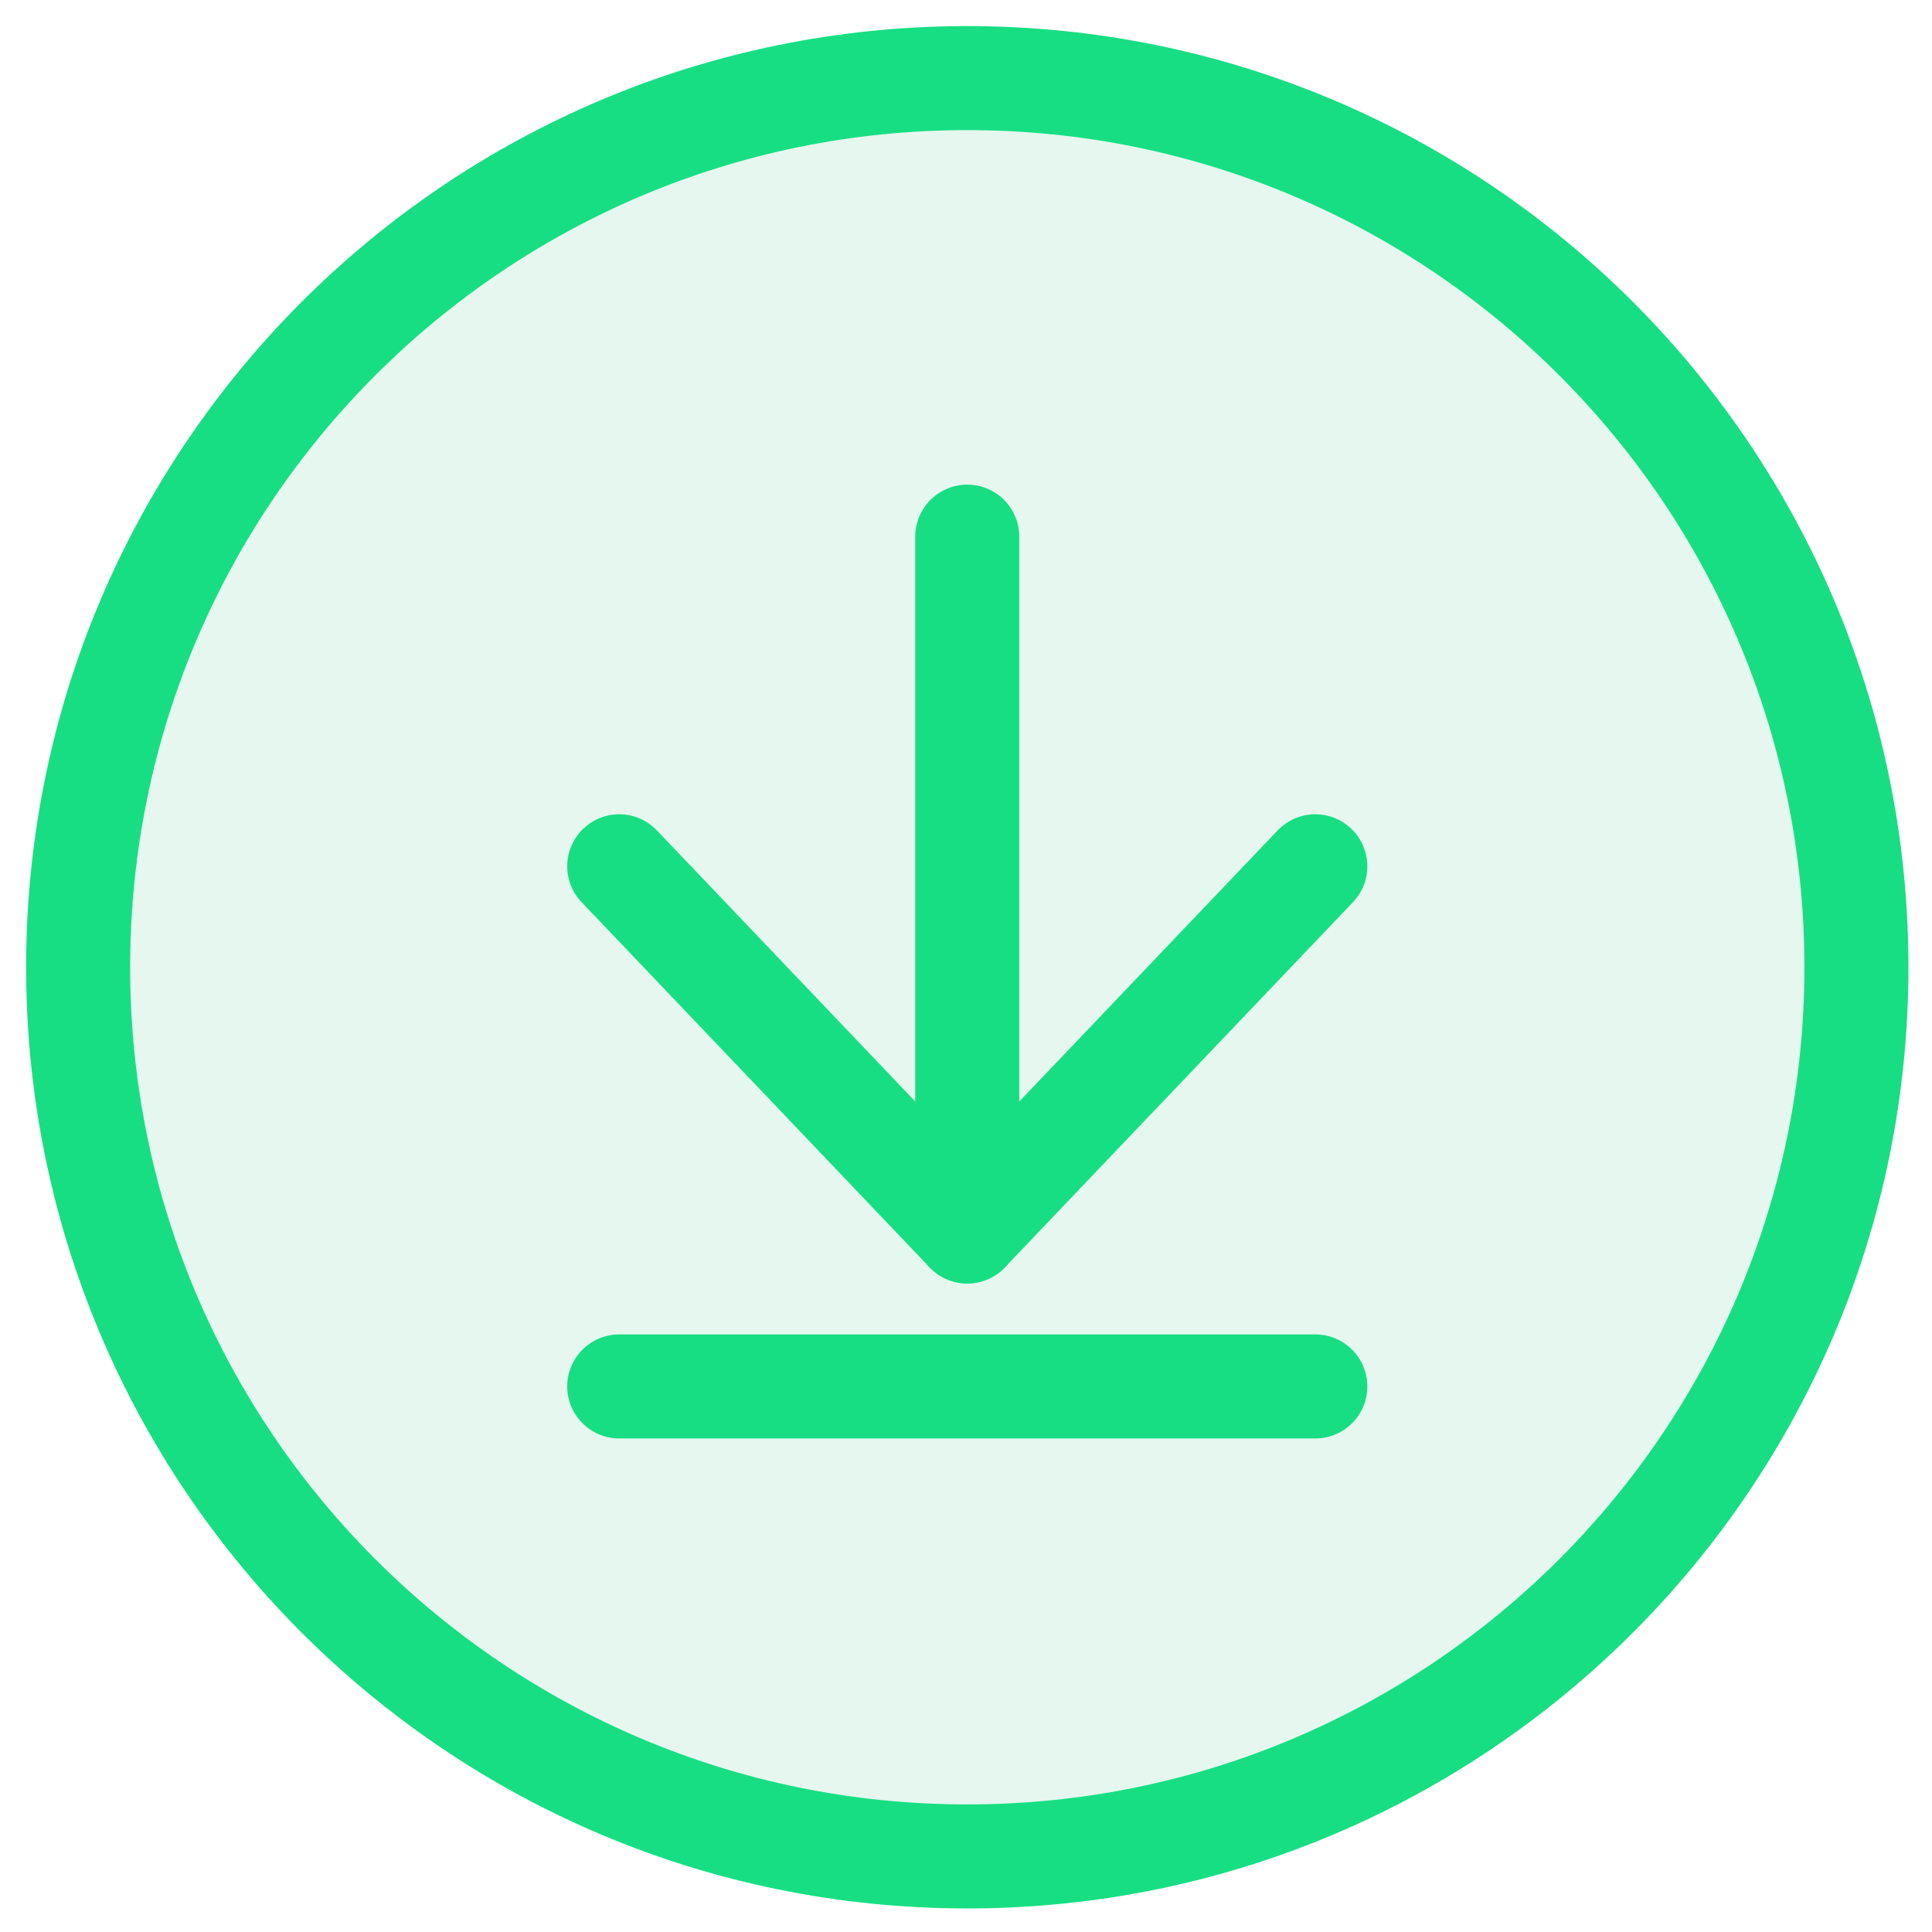
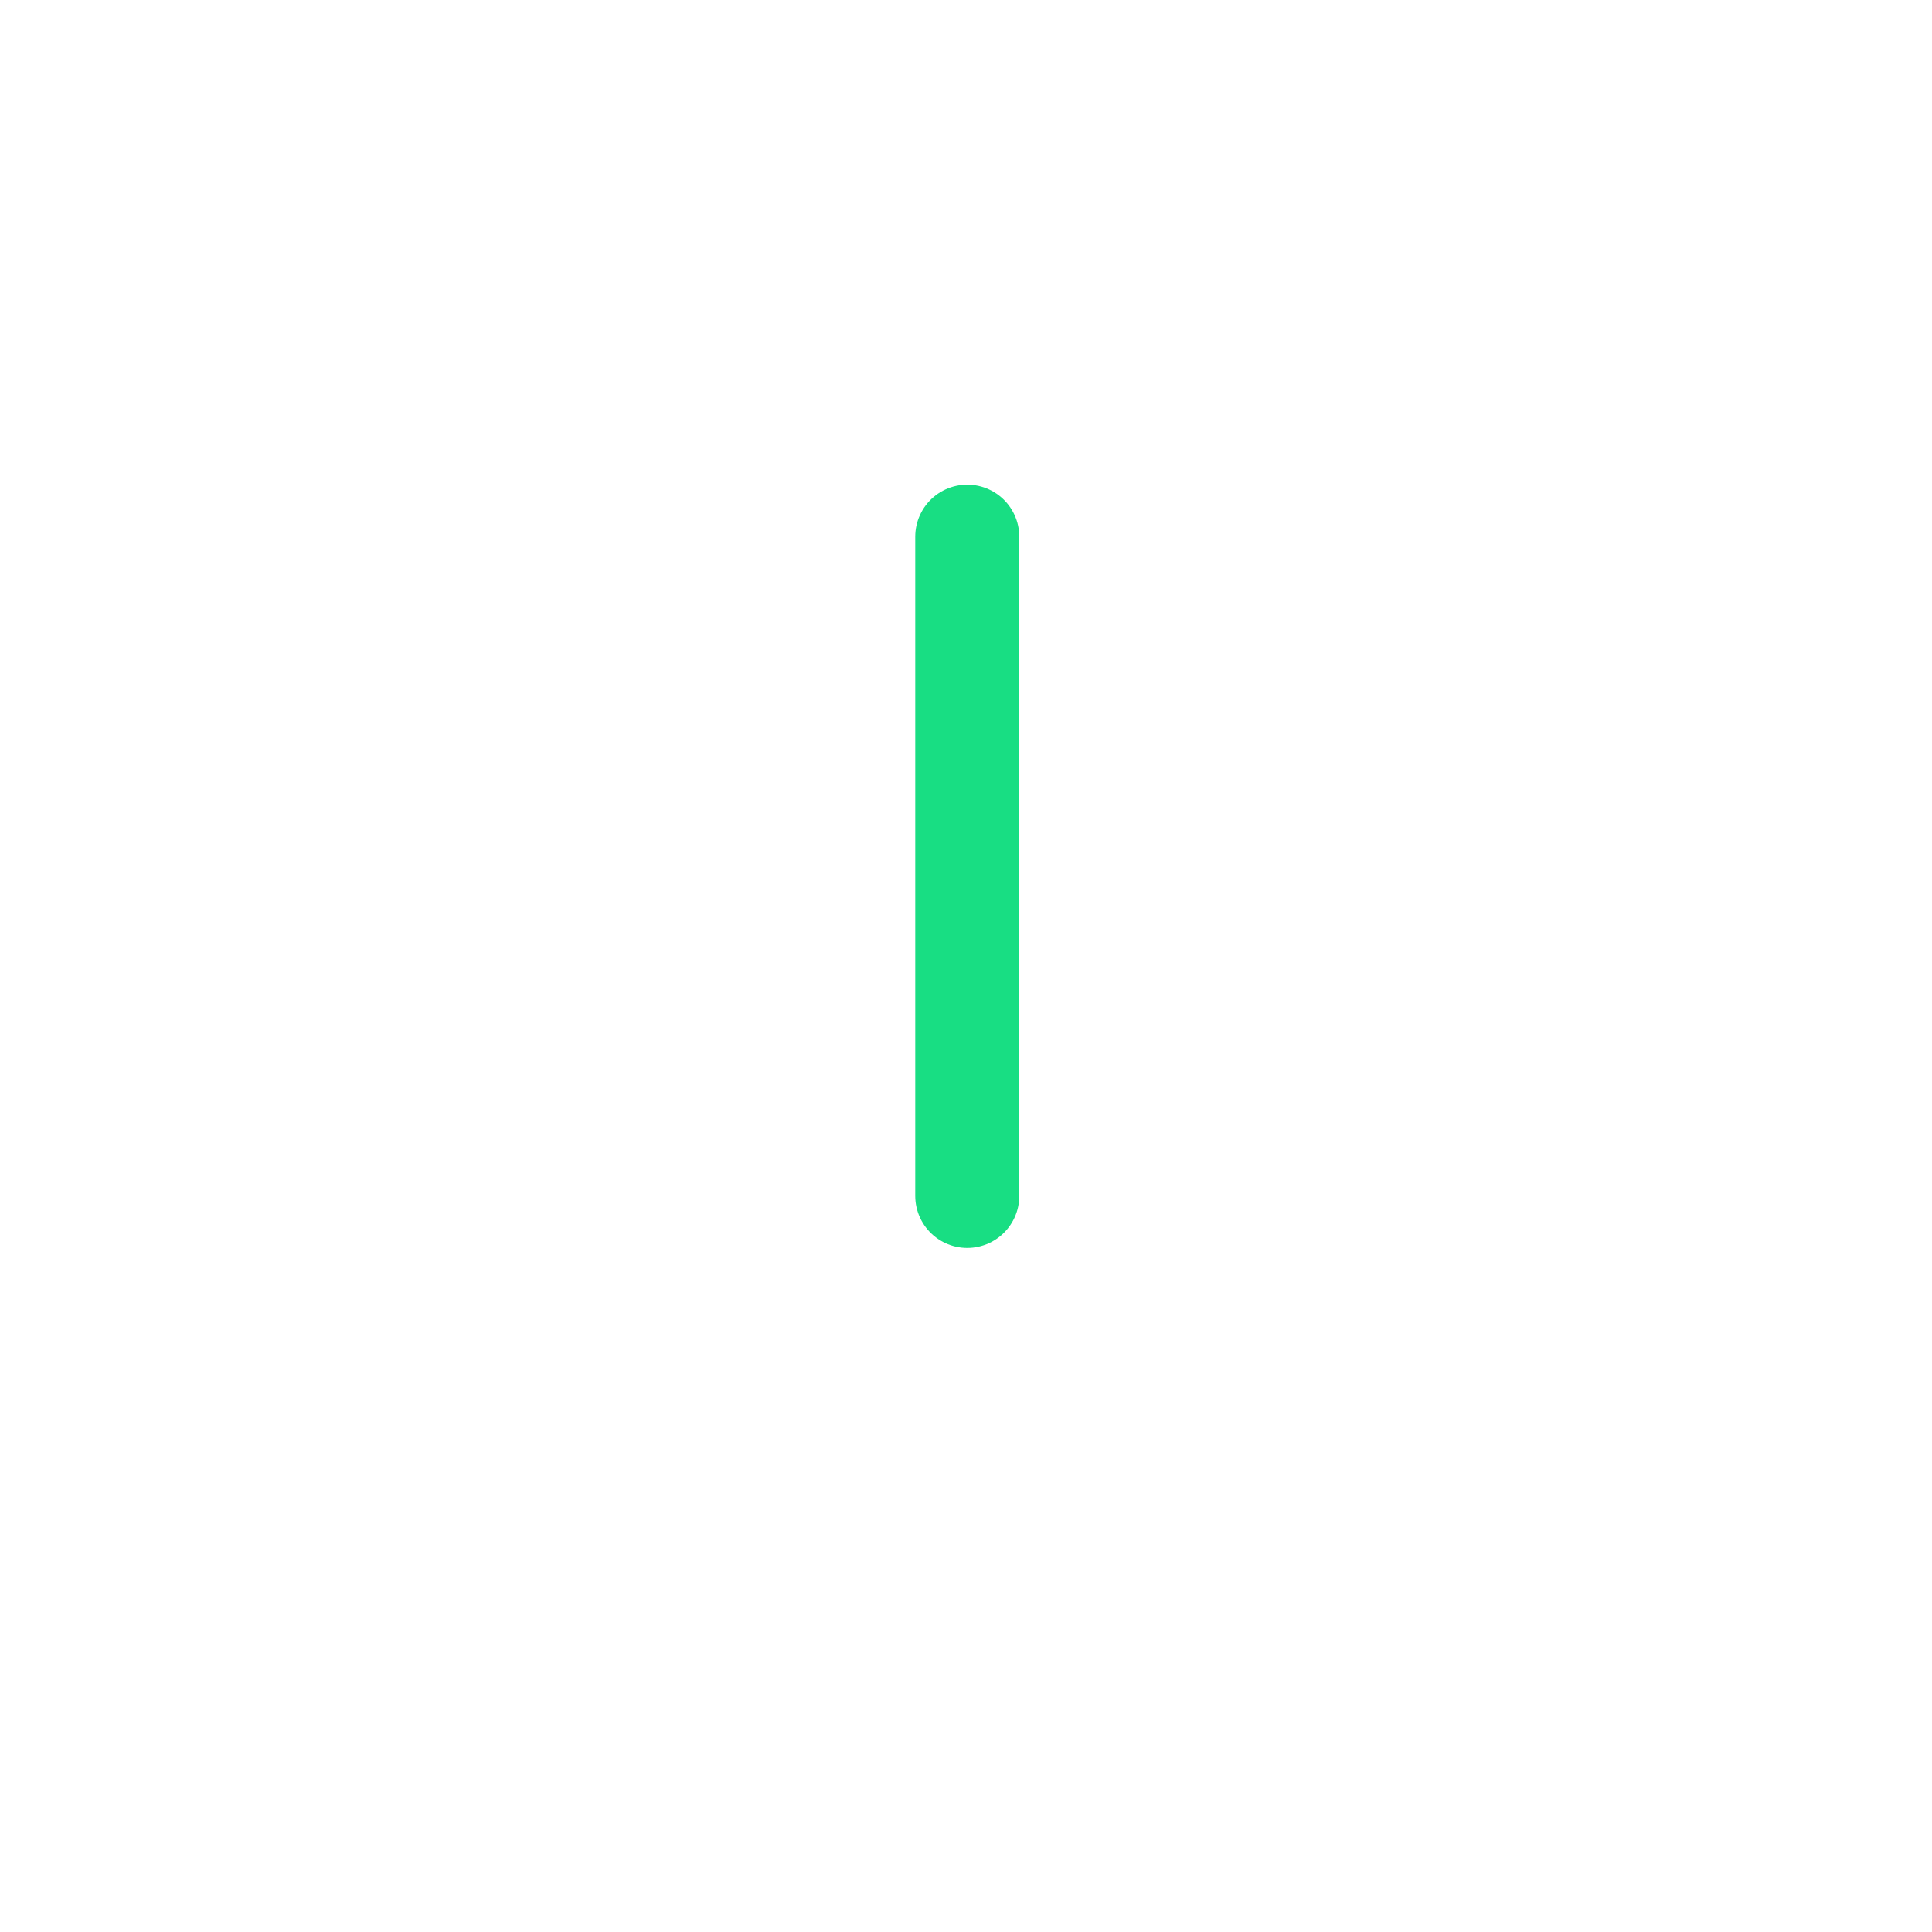
<svg xmlns="http://www.w3.org/2000/svg" width="52" height="52" viewBox="0 0 52 52" fill="none">
-   <path fill-rule="evenodd" clip-rule="evenodd" d="M49.966 26.034C49.966 12.817 39.251 2.102 26.034 2.102C12.817 2.102 2.103 12.817 2.103 26.034C2.103 39.251 12.817 49.966 26.034 49.966C39.251 49.966 49.966 39.251 49.966 26.034Z" fill="#7FD8AF" fill-opacity="0.196" stroke="#18DE83" stroke-width="2.8" stroke-linecap="round" />
  <path d="M26.034 14.444V32.188" stroke="#18DE83" stroke-width="2.8" stroke-linecap="round" />
-   <path d="M35.402 23.316L26.034 33.145" stroke="#18DE83" stroke-width="2.8" stroke-linecap="round" />
-   <path d="M16.667 23.316L26.034 33.145" stroke="#18DE83" stroke-width="2.8" stroke-linecap="round" />
-   <path d="M16.667 37.316H35.402" stroke="#18DE83" stroke-width="2.8" stroke-linecap="round" />
</svg>